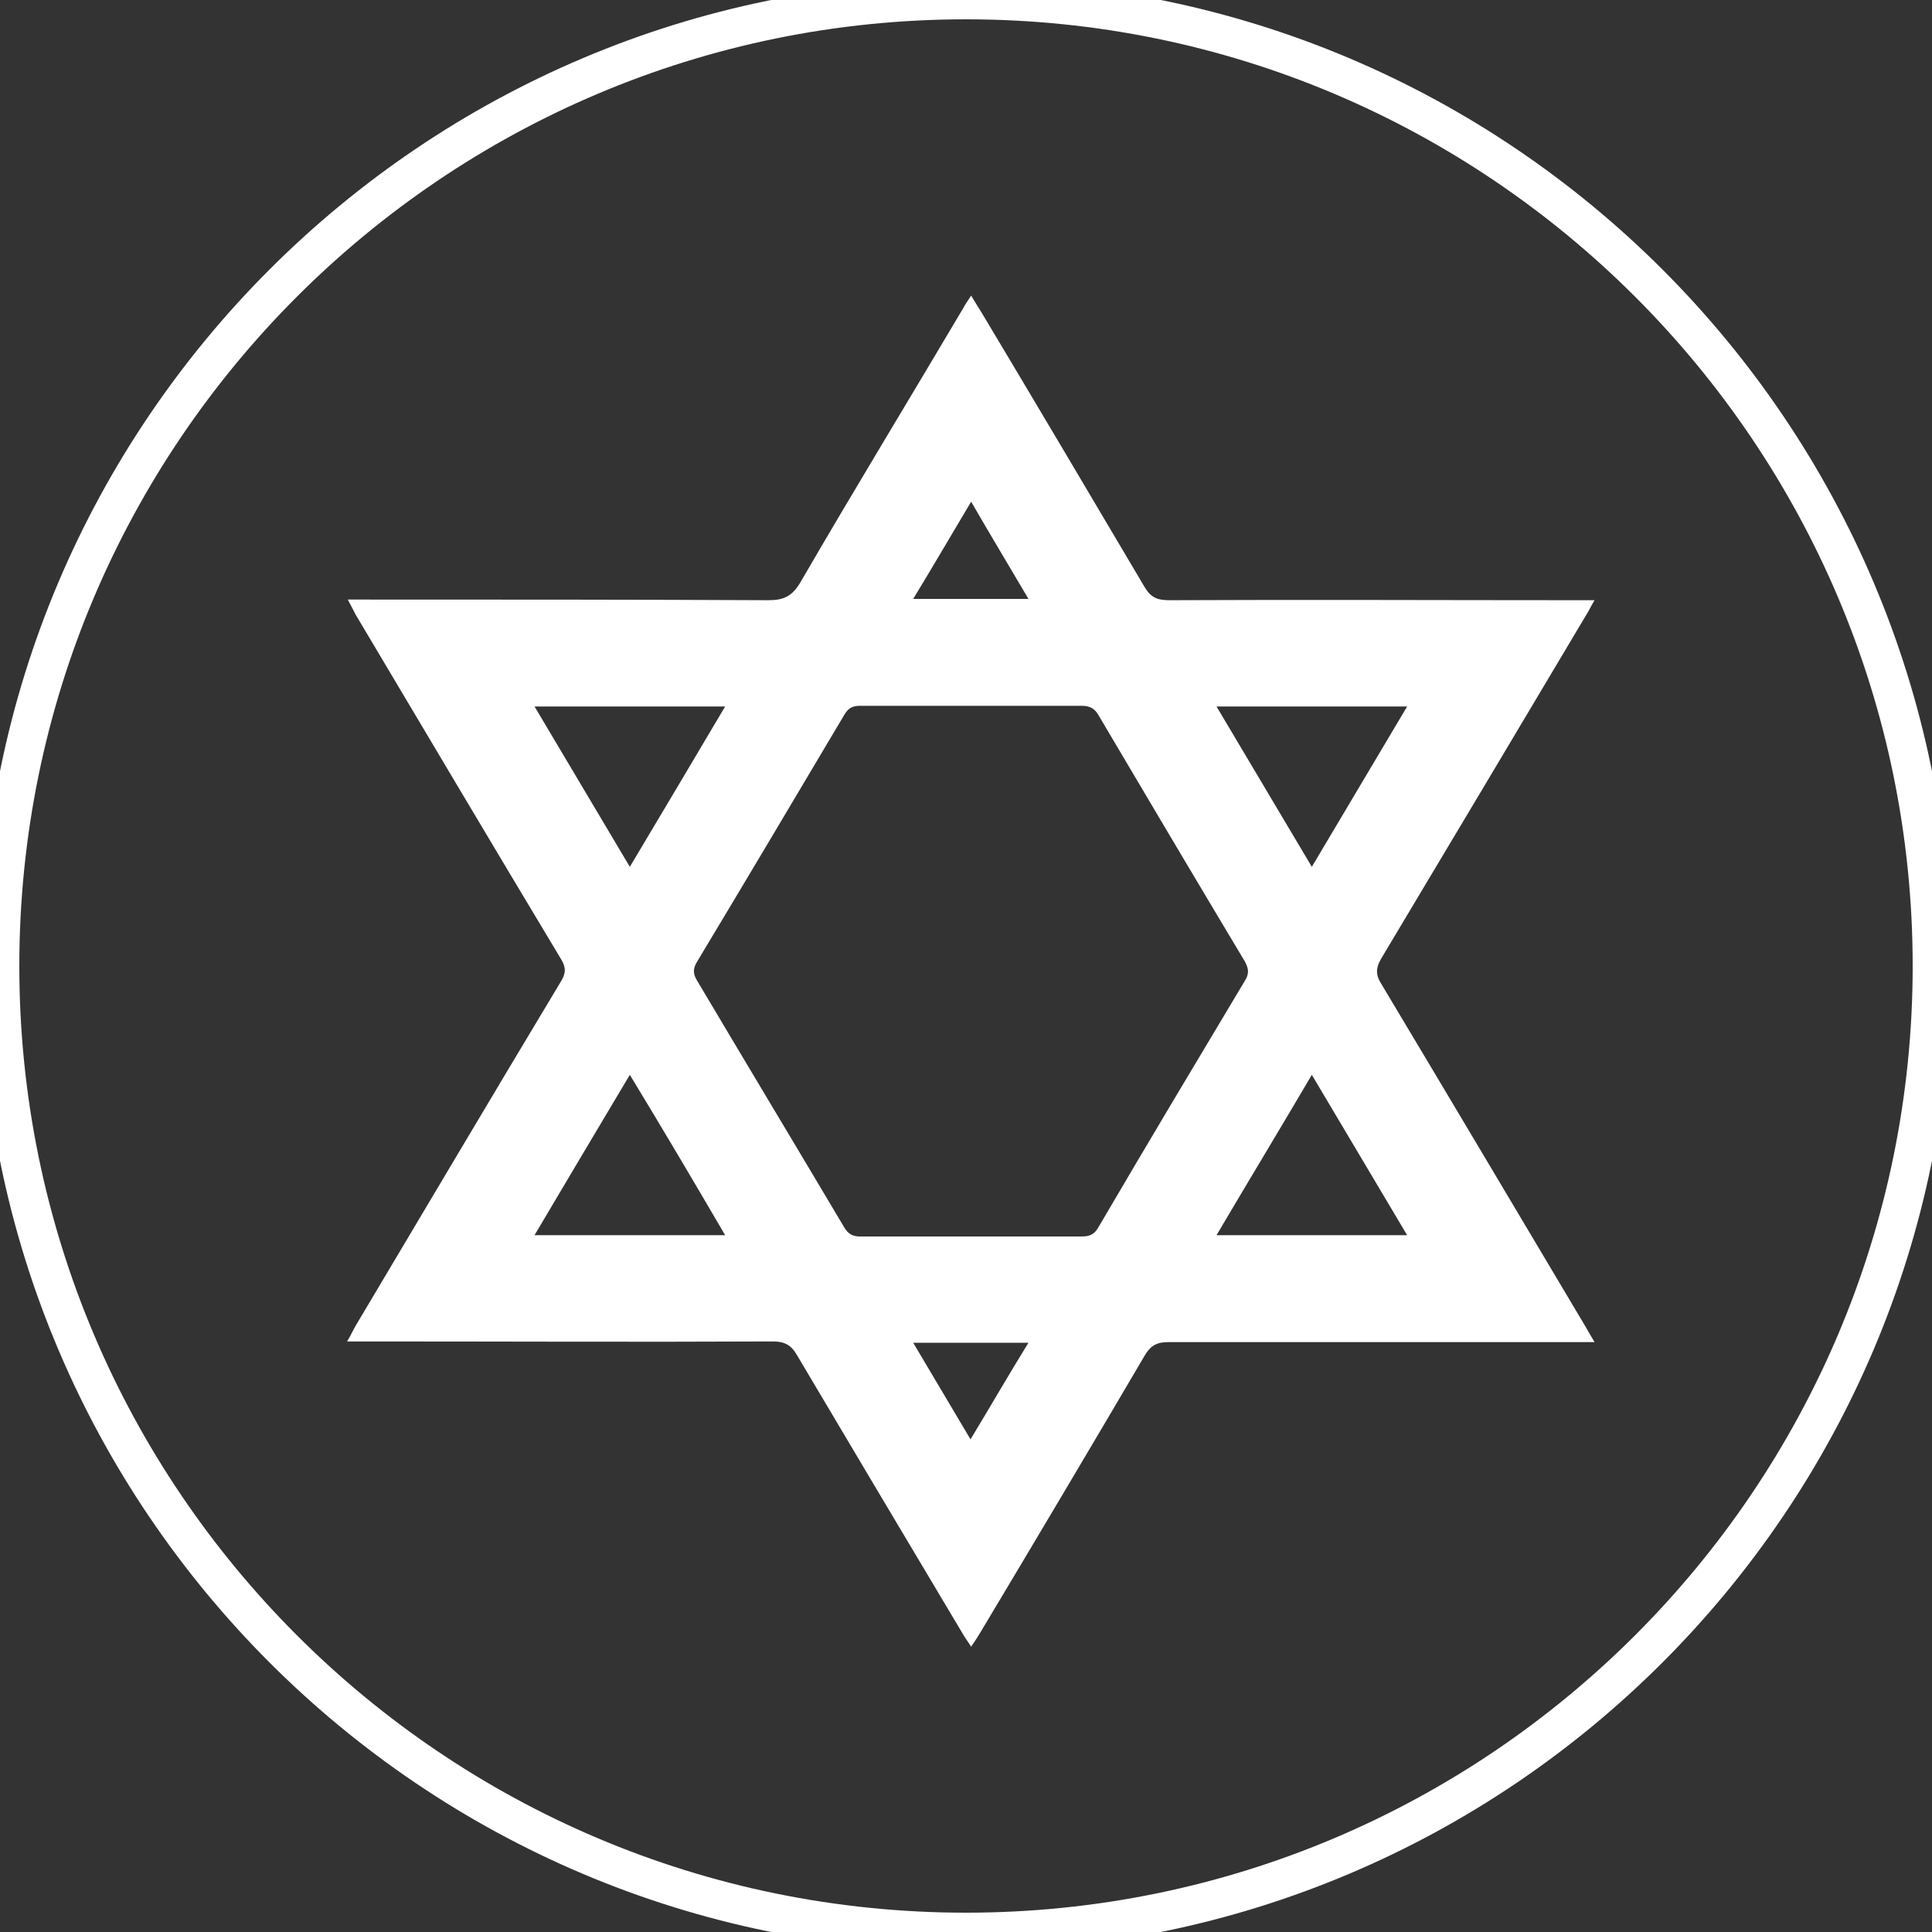
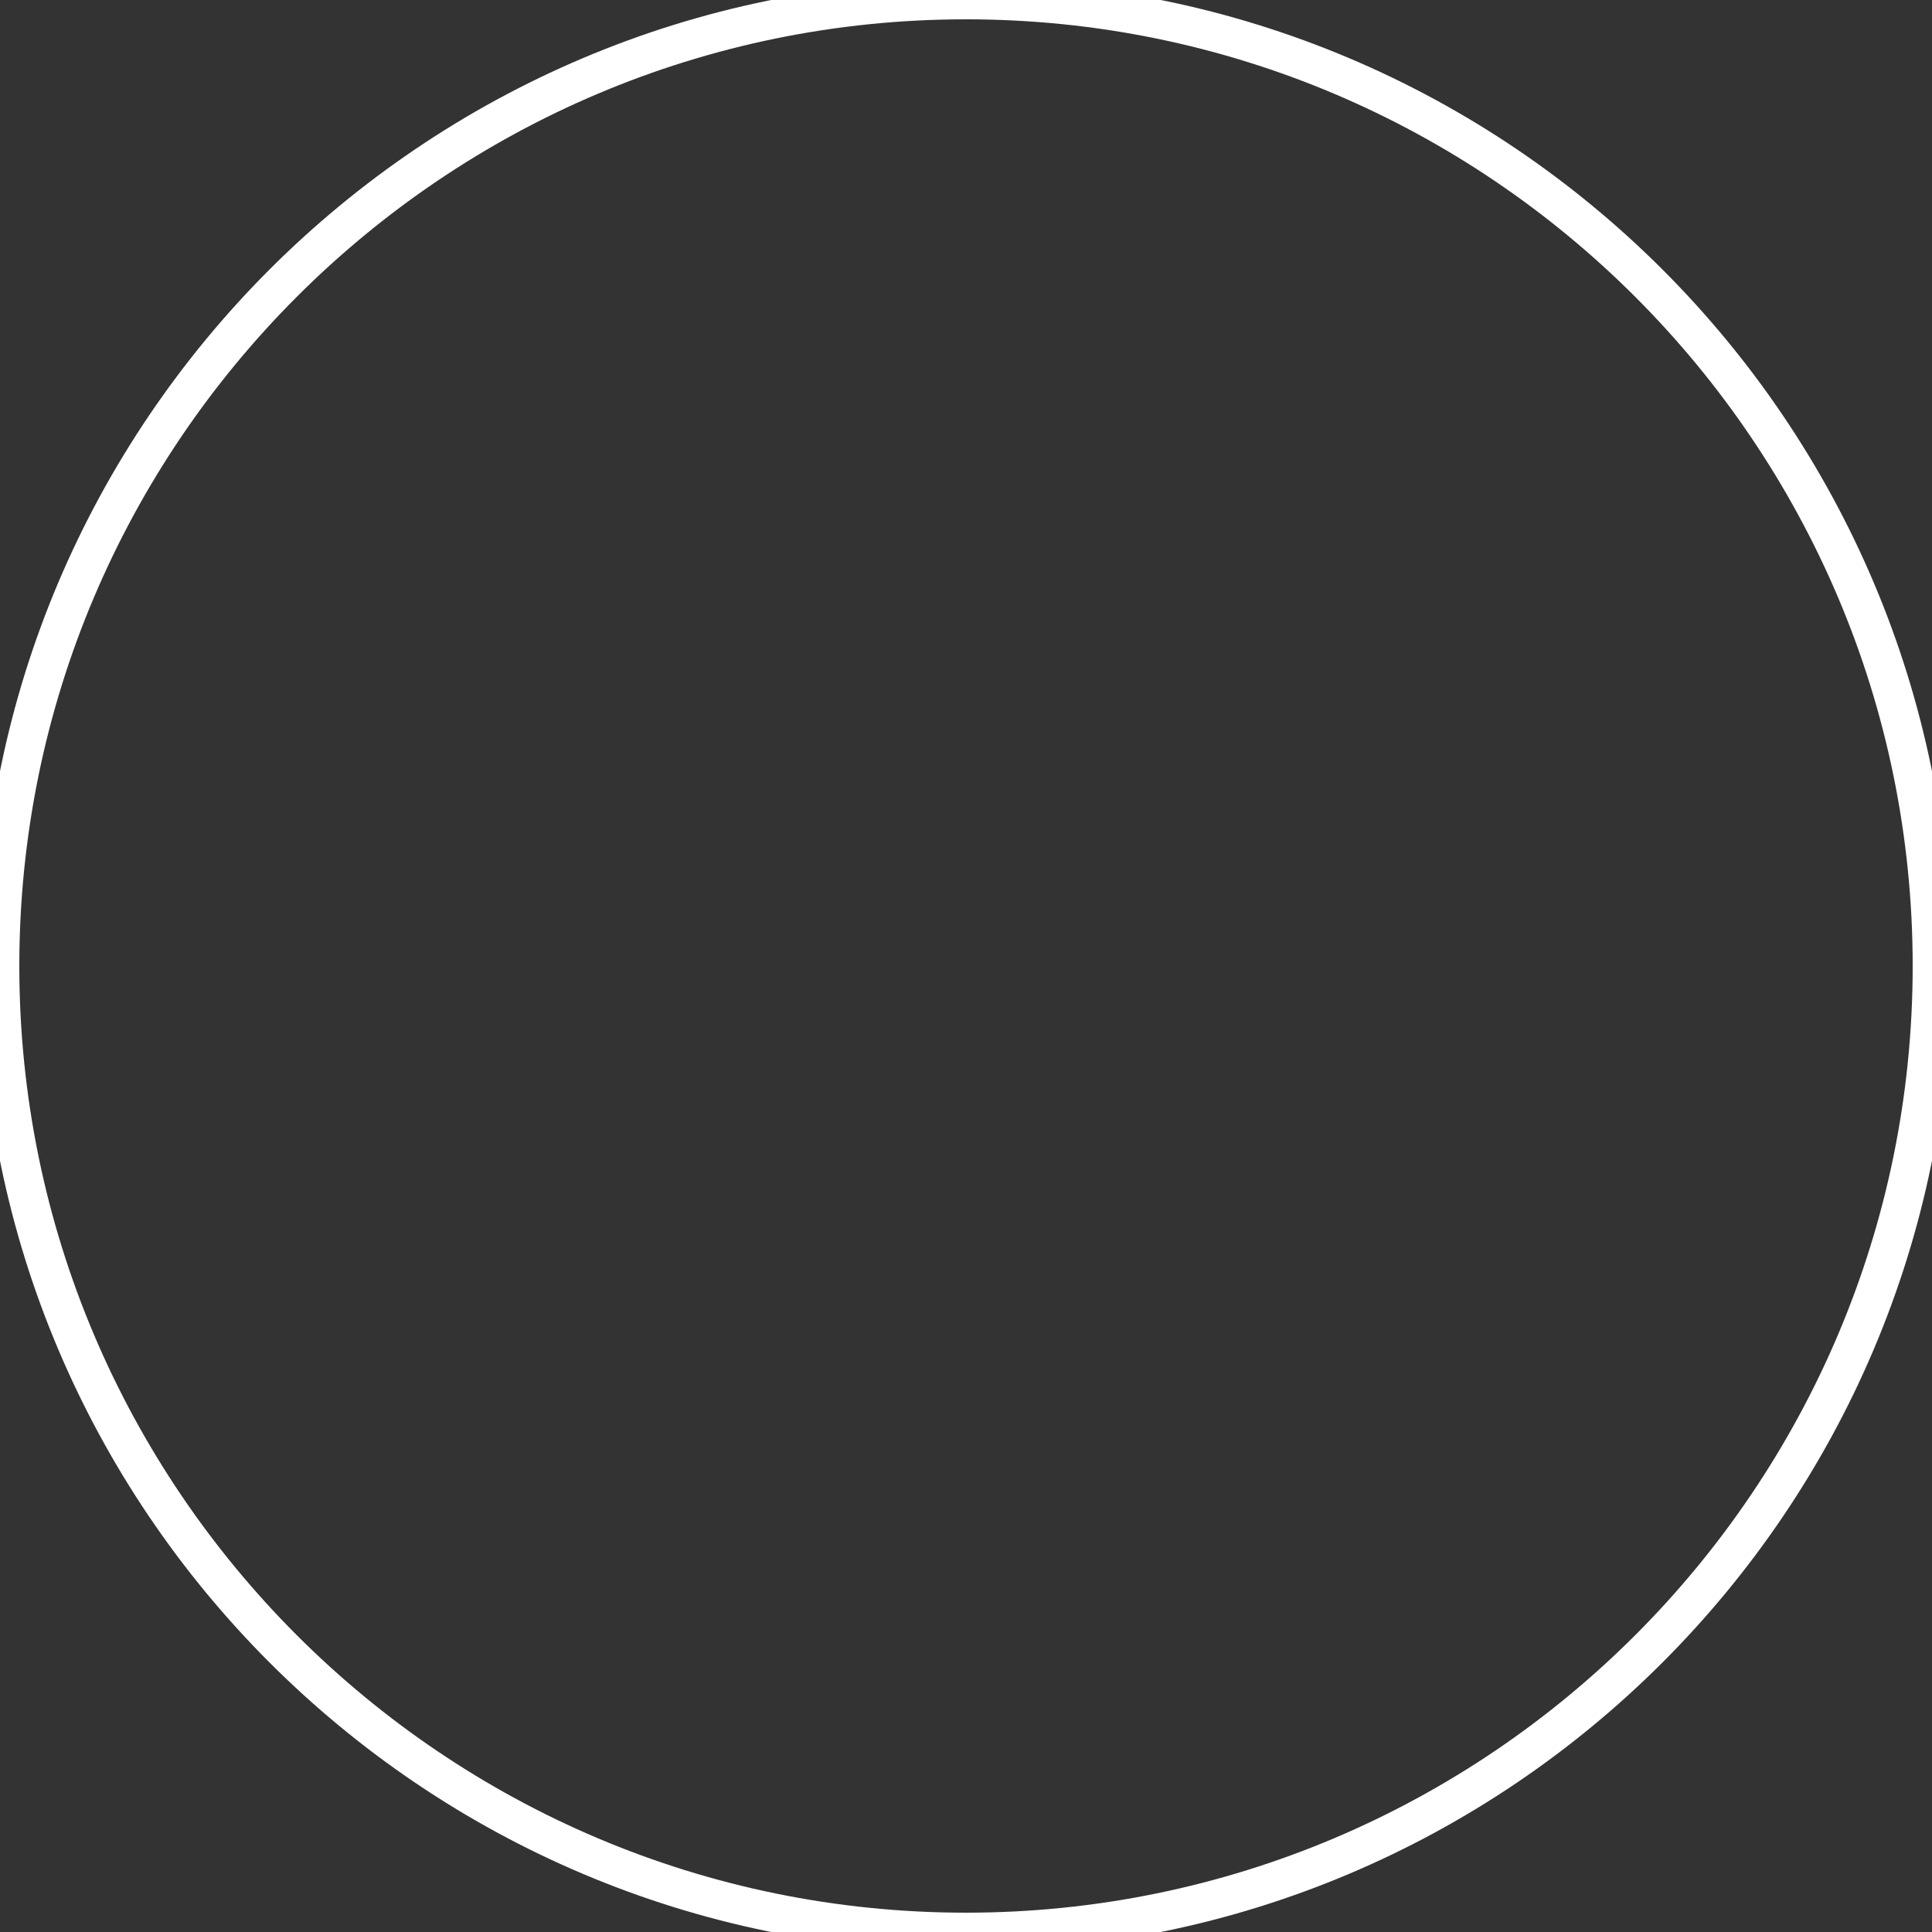
<svg xmlns="http://www.w3.org/2000/svg" version="1.1" id="Layer_1" x="0px" y="0px" viewBox="0 0 300 300" style="enable-background:new 0 0 300 300;" xml:space="preserve">
  <rect x="0" y="0" width="300" height="300" fill="#333333" stroke="none" />
  <style type="text/css"> .st0{fill:#FFFFFF;} </style>
  <g>
-     <path class="st0" d="M54,93.1c1.3,0,2.2,0,3.1,0c20.7,0,41.4,0,62.2,0.1c2.4,0,3.7-0.6,5-2.8c8.3-14.3,16.9-28.4,25.3-42.6 c0.3-0.6,0.7-1.1,1.2-1.9c0.6,1,1.1,1.8,1.6,2.6c8.5,14.2,16.9,28.4,25.3,42.6c1,1.7,2,2.1,3.9,2.1c21.1-0.1,42.1,0,63.2,0 c0.8,0,1.6,0,2.8,0c-0.6,1-0.9,1.7-1.3,2.3c-10.6,17.8-21.2,35.6-31.8,53.3c-0.9,1.5-0.9,2.6,0,4c10.6,17.7,21.1,35.4,31.7,53.2 c0.4,0.7,0.8,1.4,1.4,2.4c-1.2,0-2,0-2.8,0c-21.1,0-42.3,0-63.4,0c-1.7,0-2.7,0.5-3.6,2c-8.4,14.3-16.9,28.6-25.4,42.8 c-0.5,0.8-0.9,1.5-1.6,2.5c-0.5-0.8-0.9-1.3-1.3-2c-8.6-14.4-17.1-28.7-25.7-43.2c-0.9-1.6-1.9-2.2-3.8-2.2c-21,0.1-42,0-63,0 c-0.9,0-1.8,0-3.1,0c0.6-1,0.9-1.7,1.3-2.4c10.6-17.8,21.2-35.7,31.9-53.5c0.8-1.3,0.8-2.2,0-3.5c-10.7-17.8-21.3-35.7-31.9-53.5 C54.9,94.8,54.6,94.2,54,93.1z M150.9,109.6c-5.8,0-11.6,0-17.4,0c-1.2,0-1.8,0.4-2.4,1.4c-7.6,12.8-15.2,25.6-22.9,38.4 c-0.6,1-0.6,1.8,0,2.8c7.6,12.8,15.3,25.6,22.9,38.4c0.6,1,1.3,1.4,2.4,1.4c11.5,0,23,0,34.5,0c1.3,0,2-0.4,2.6-1.5 c7.5-12.8,15.1-25.5,22.7-38.2c0.7-1.1,0.6-1.9,0-3c-7.6-12.7-15.2-25.5-22.7-38.2c-0.6-1.1-1.4-1.5-2.6-1.5 C162.3,109.6,156.6,109.6,150.9,109.6z M83,109.7c5,8.4,9.8,16.5,14.8,24.9c5-8.4,9.9-16.6,14.8-24.9 C102.7,109.7,93,109.7,83,109.7z M203.7,134.6c5-8.4,9.8-16.5,14.8-24.9c-10,0-19.6,0-29.6,0C193.9,118.1,198.7,126.2,203.7,134.6z M97.8,166.9c-5,8.4-9.9,16.6-14.8,24.9c10,0,19.7,0,29.6,0C107.7,183.4,102.9,175.3,97.8,166.9z M218.5,191.8 c-5-8.4-9.8-16.5-14.8-24.9c-5,8.5-9.9,16.6-14.8,24.9C198.9,191.8,208.5,191.8,218.5,191.8z M150.8,77.9c-3.1,5.2-5.9,10-9,15.1 c6.2,0,11.9,0,17.9,0C156.7,87.9,153.8,83.1,150.8,77.9z M141.8,208.5c3,5.1,5.9,9.9,8.9,15c3.1-5.1,5.9-10,9-15 C153.6,208.5,147.9,208.5,141.8,208.5z" />
-   </g>
-   <path class="st0" d="M150,303C65.6,303-3,234.4-3,150S65.6-3,150-3s153,68.6,153,153S234.4,303,150,303z M150,3C68.9,3,3,68.9,3,150 s65.9,147,147,147s147-65.9,147-147S231.1,3,150,3z" />
+     </g>
+   <path class="st0" d="M150,303C65.6,303-3,234.4-3,150S65.6-3,150-3s153,68.6,153,153S234.4,303,150,303M150,3C68.9,3,3,68.9,3,150 s65.9,147,147,147s147-65.9,147-147S231.1,3,150,3z" />
</svg>